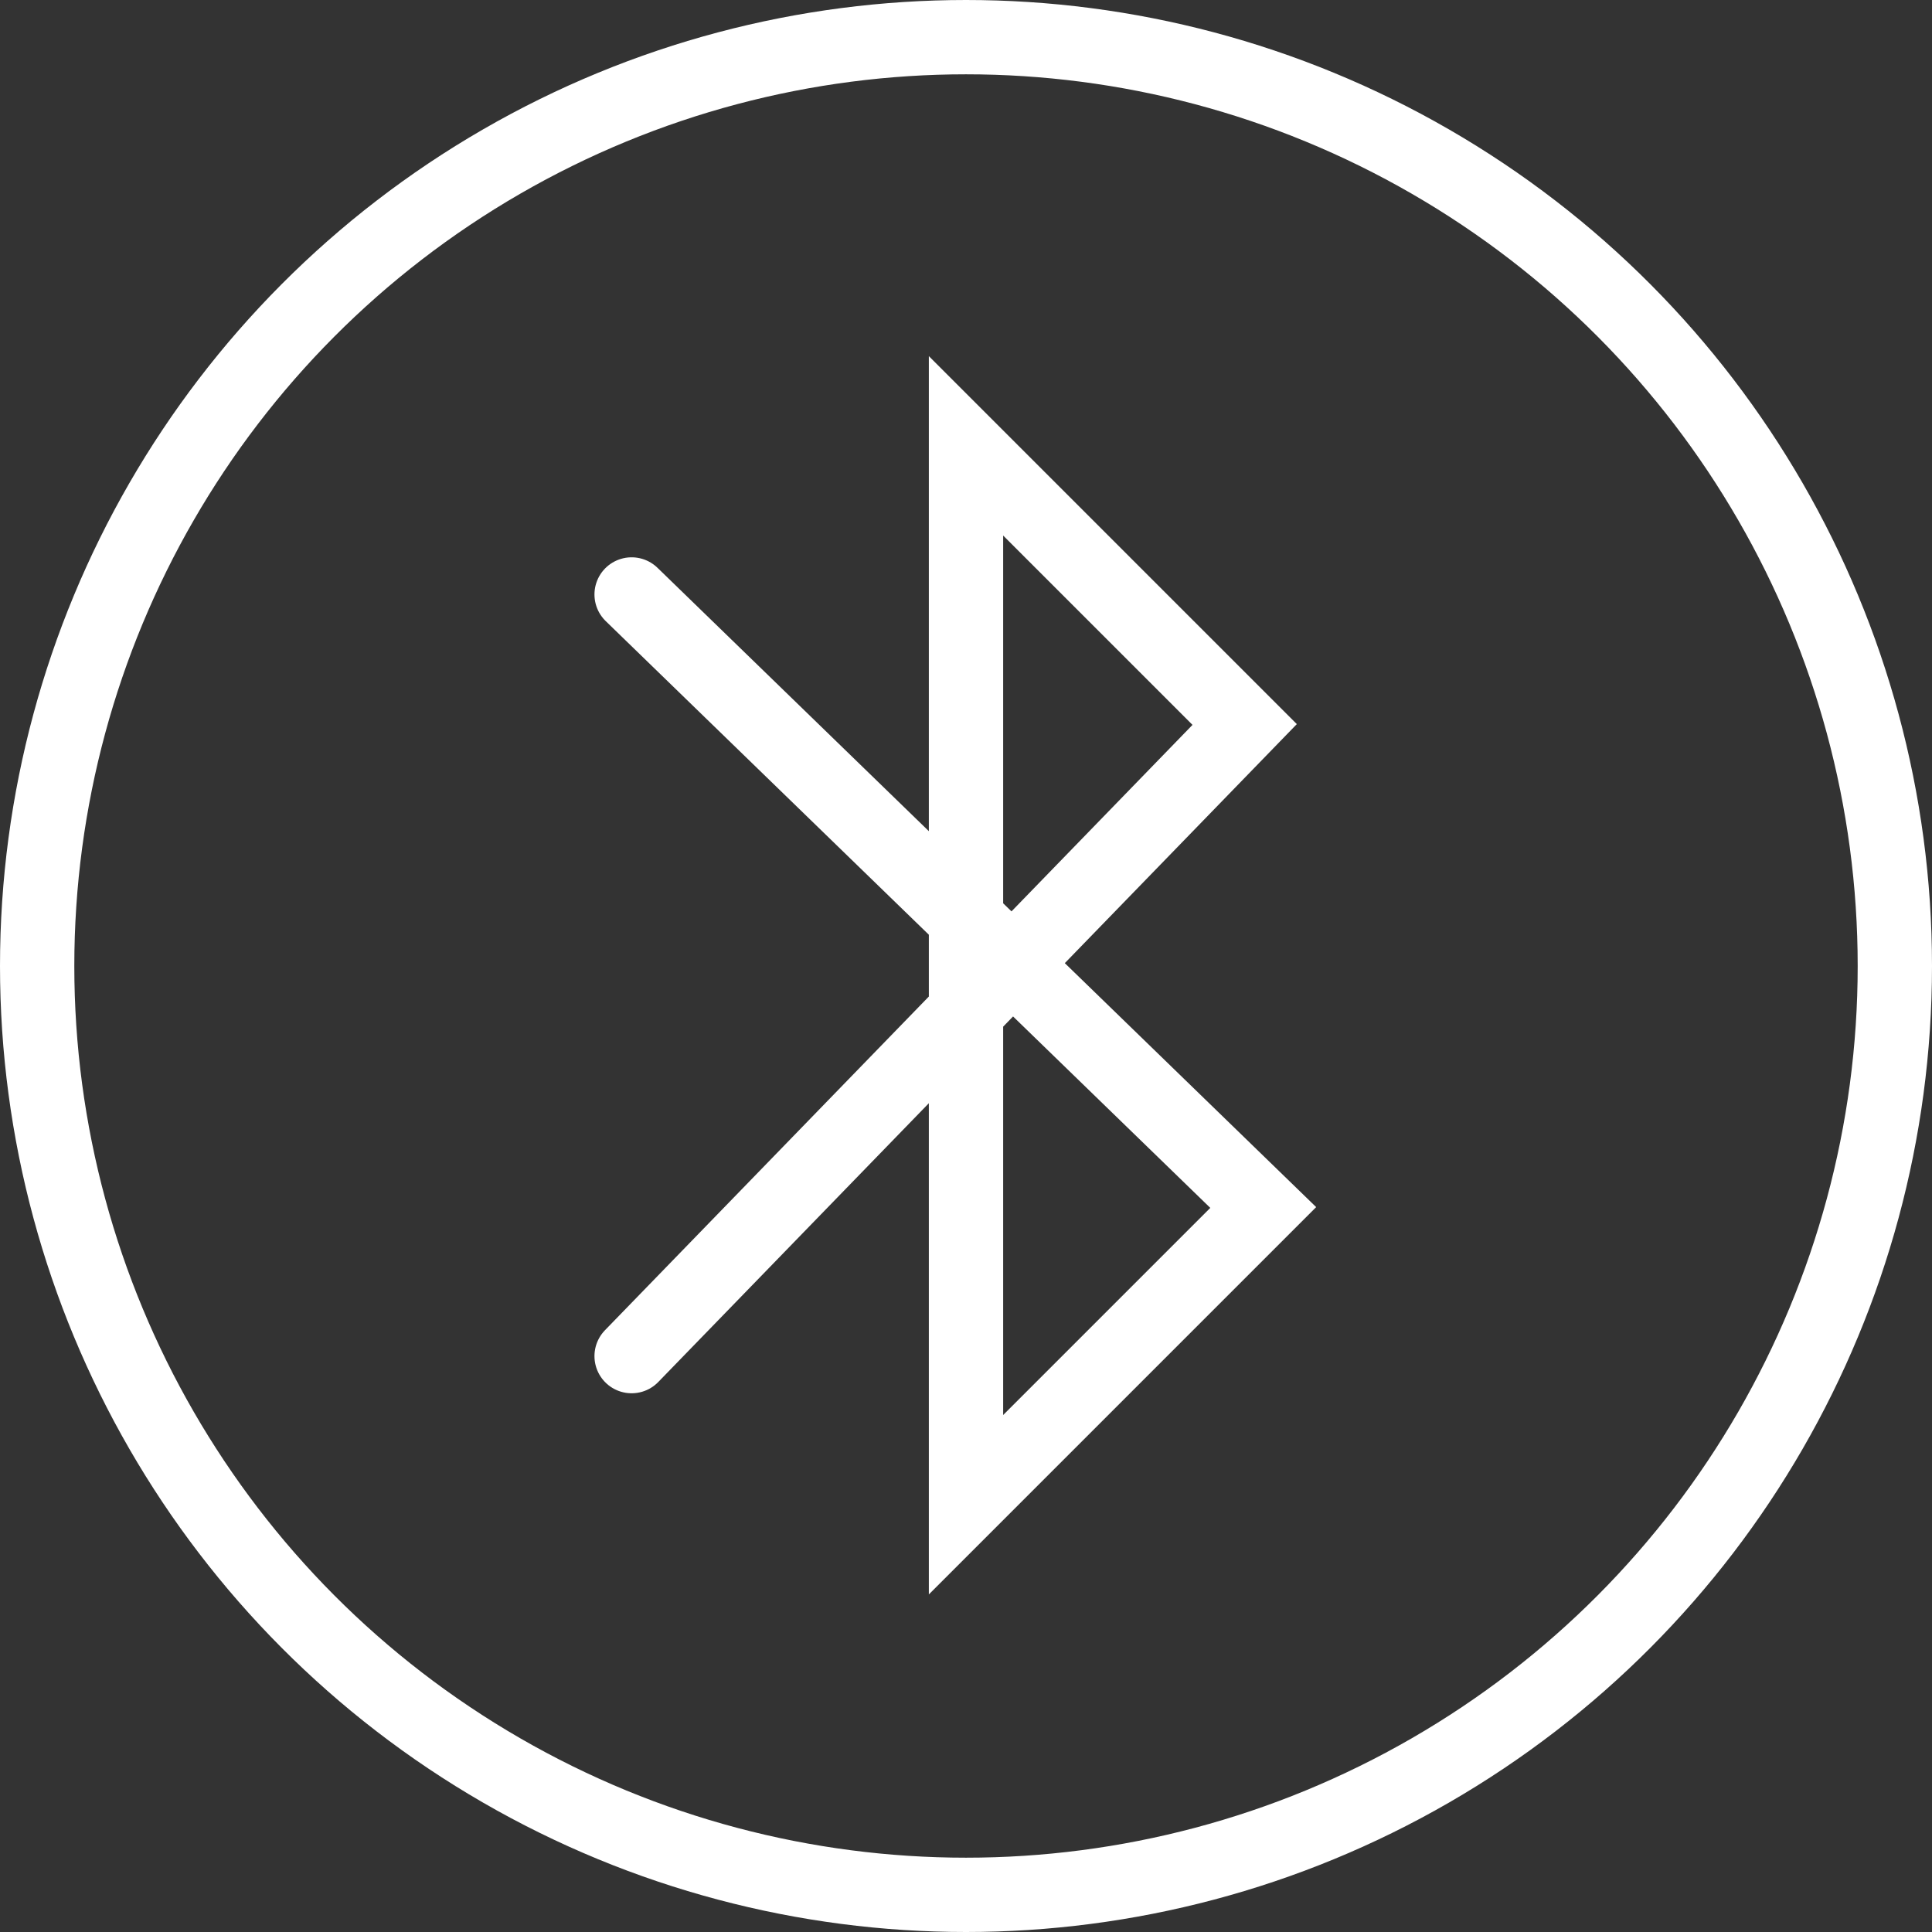
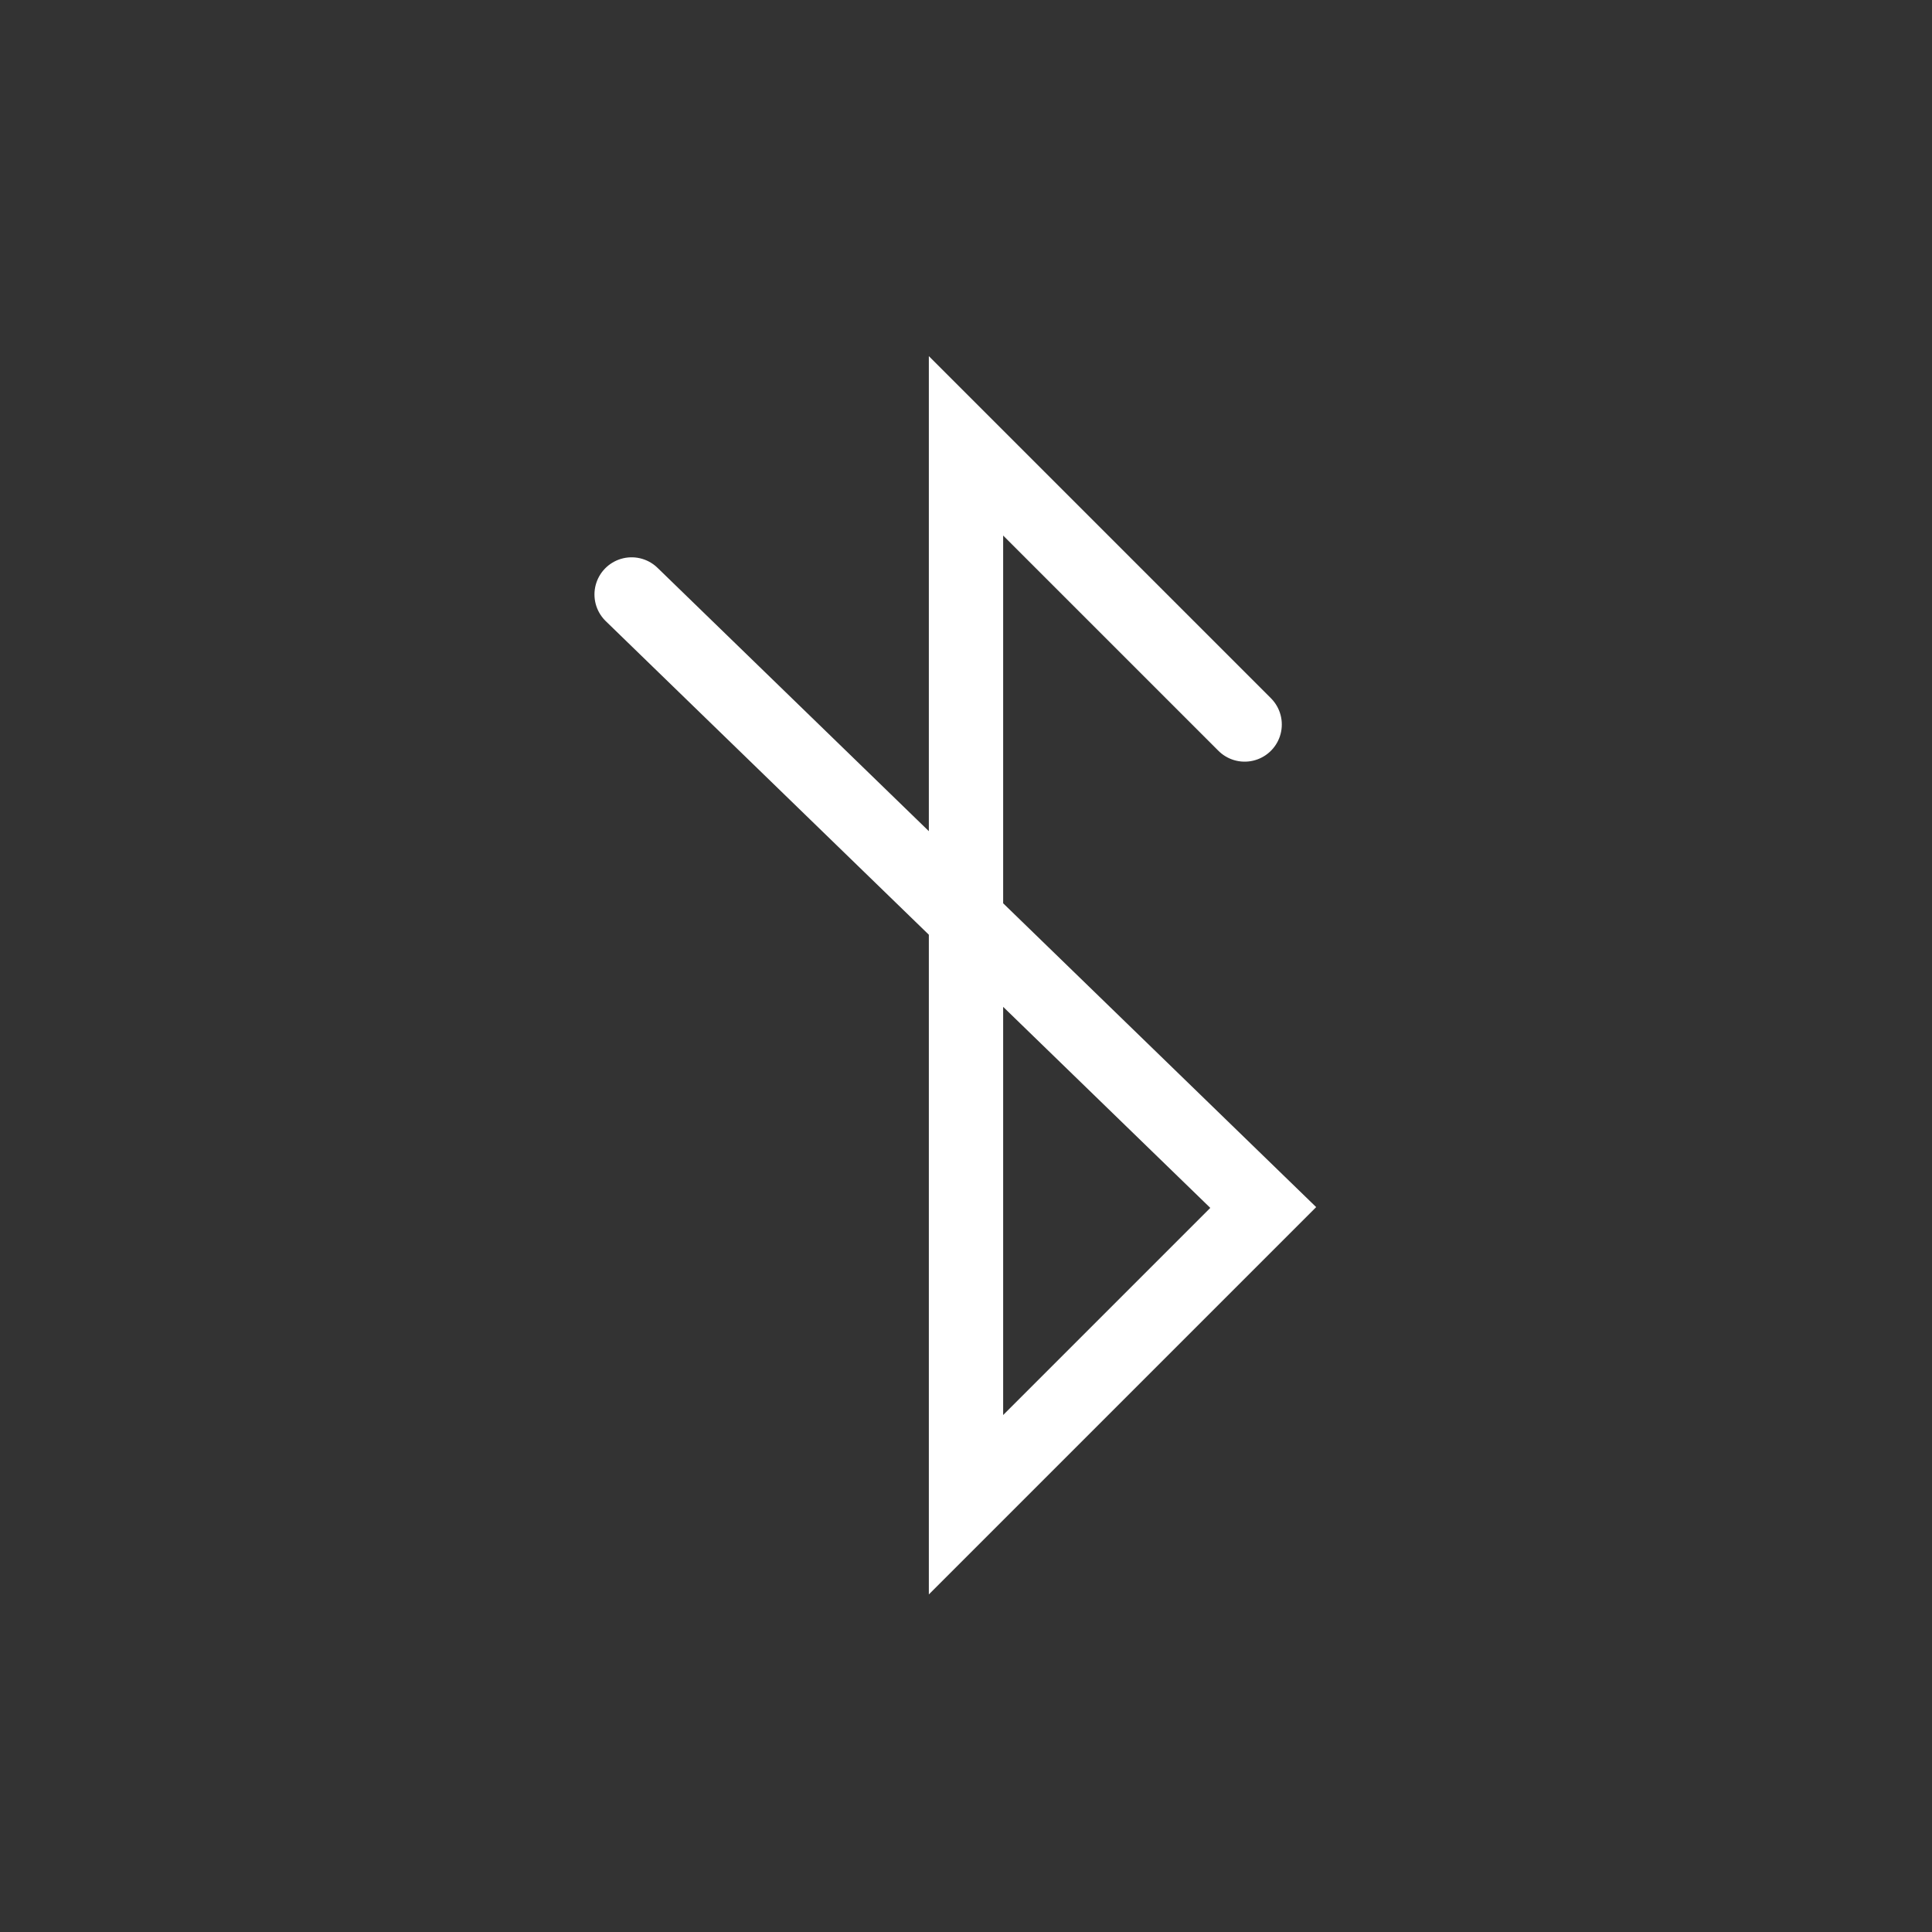
<svg xmlns="http://www.w3.org/2000/svg" width="52" height="52" viewBox="0 0 52 52" fill="none">
  <rect x="0" y="0" width="52" height="52" fill="#333333" stroke="none" />
-   <circle cx="26" cy="26" r="25" stroke="white" stroke-width="2" />
-   <path d="M17 16L34 32.5L26 40.5V12L33.5 19.5L17 36.5" stroke="white" stroke-width="2" stroke-linecap="round" />
+   <path d="M17 16L34 32.5L26 40.5V12L33.5 19.5" stroke="white" stroke-width="2" stroke-linecap="round" />
</svg>